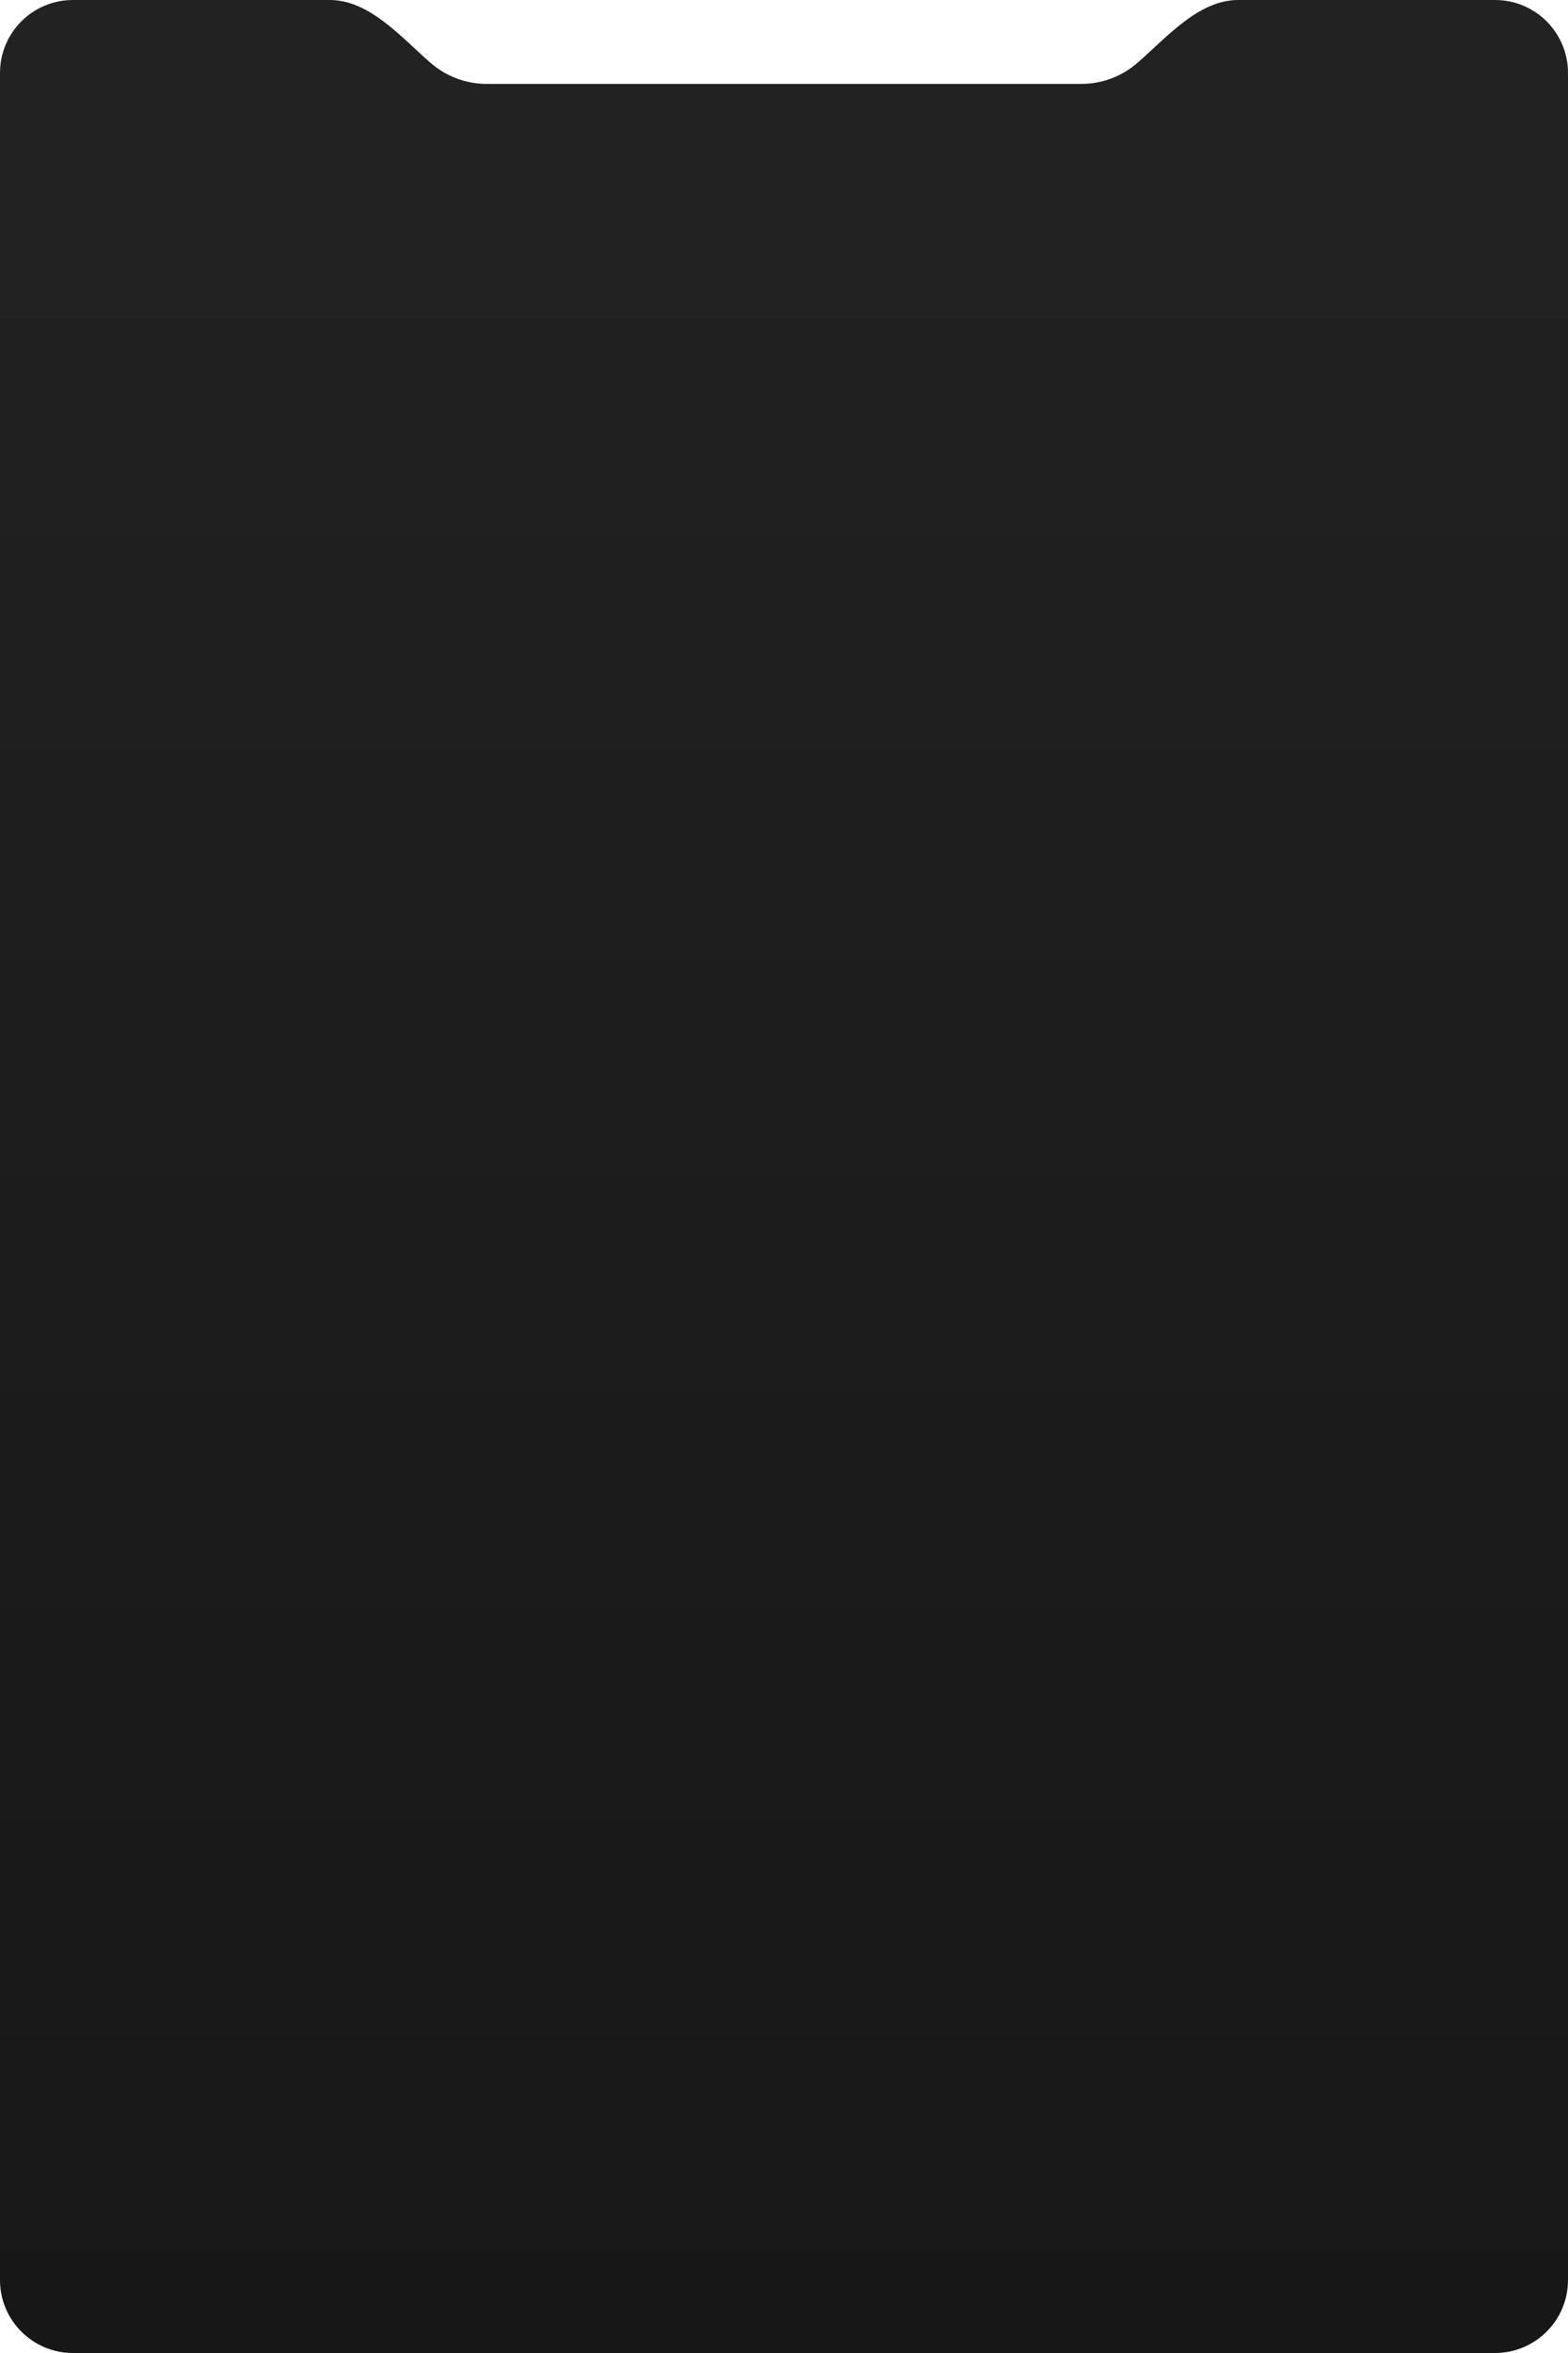
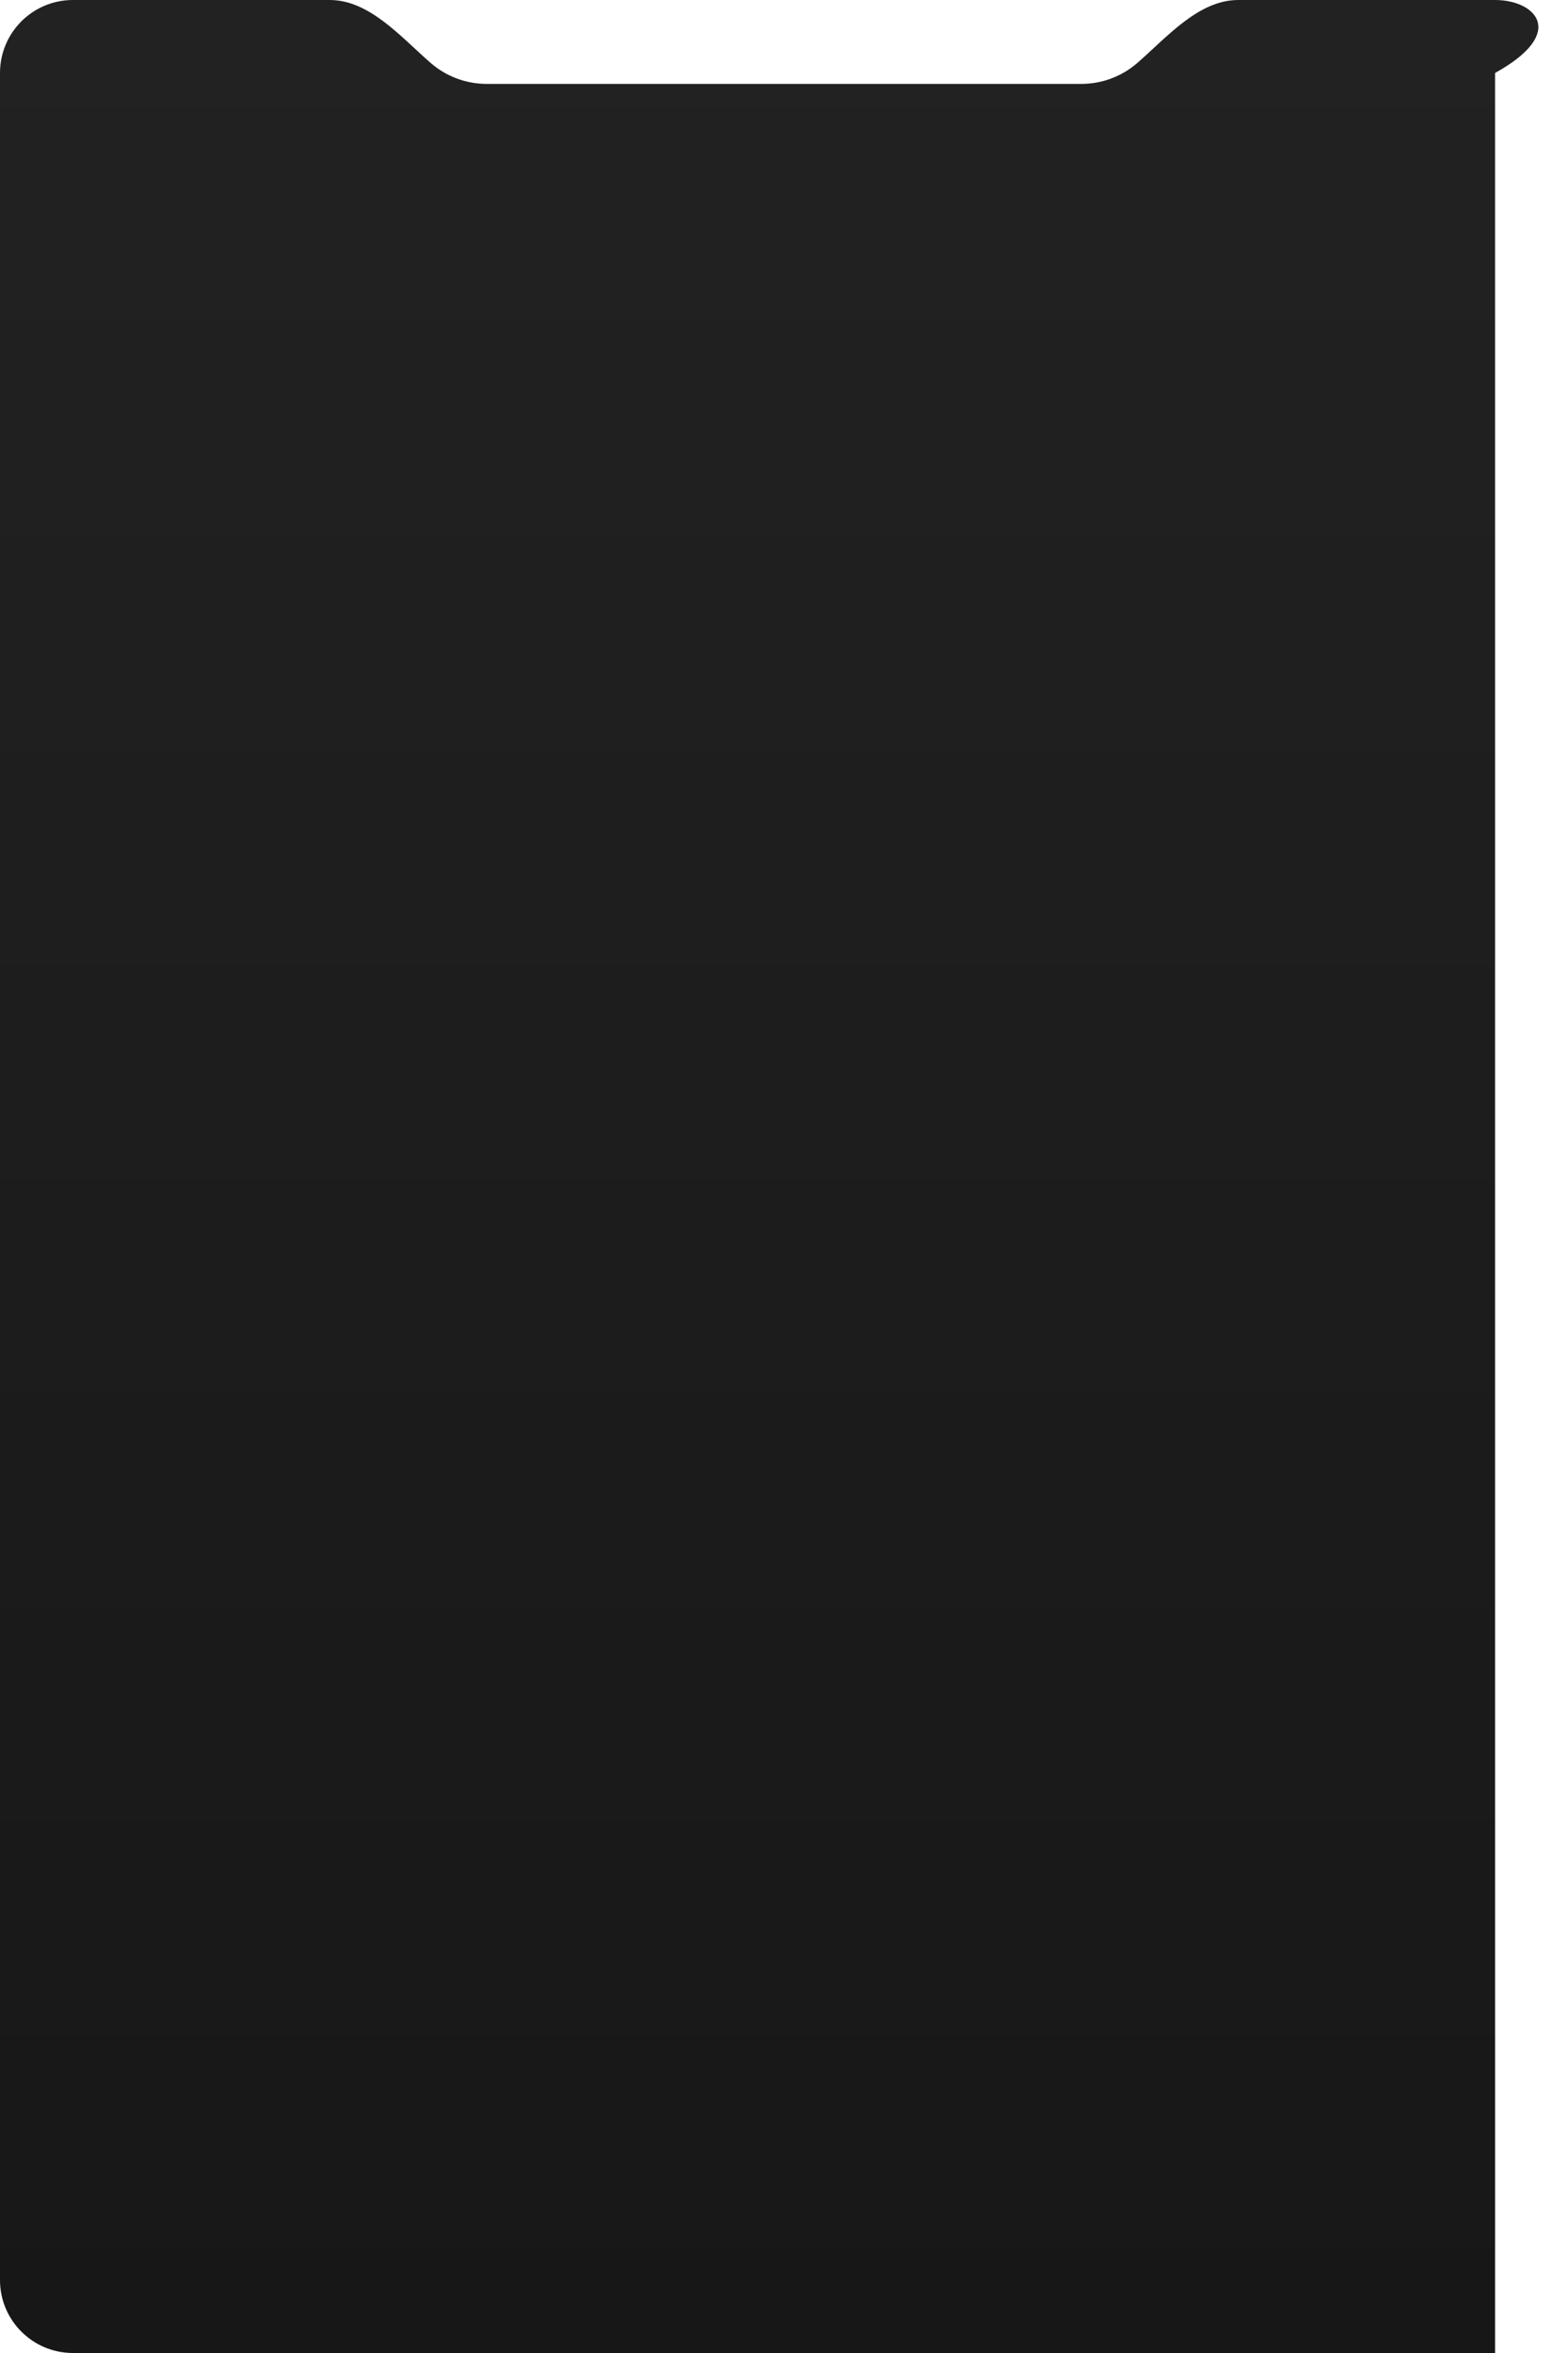
<svg xmlns="http://www.w3.org/2000/svg" width="430" height="645" viewBox="0 0 430 645" fill="none">
-   <path fill-rule="evenodd" clip-rule="evenodd" d="M118.074 17.229C109.867 10.081 101.301 0 90.418 0H20C8.954 0 0 8.954 0 20V625C0 636.046 8.954 645 20 645H410C421.046 645 430 636.046 430 625V20C430 8.954 421.046 0 410 0H339.582C328.699 0 320.133 10.081 311.926 17.229C307.798 20.823 302.403 23 296.5 23H133.5C127.597 23 122.202 20.823 118.074 17.229Z" fill="url(#paint0_linear_2035_3417)" />
+   <path fill-rule="evenodd" clip-rule="evenodd" d="M118.074 17.229C109.867 10.081 101.301 0 90.418 0H20C8.954 0 0 8.954 0 20V625C0 636.046 8.954 645 20 645H410V20C430 8.954 421.046 0 410 0H339.582C328.699 0 320.133 10.081 311.926 17.229C307.798 20.823 302.403 23 296.5 23H133.5C127.597 23 122.202 20.823 118.074 17.229Z" fill="url(#paint0_linear_2035_3417)" />
  <defs>
    <linearGradient id="paint0_linear_2035_3417" x1="215" y1="0" x2="215" y2="705" gradientUnits="userSpaceOnUse">
      <stop stop-color="#222222" />
      <stop offset="1" stop-color="#161616" />
    </linearGradient>
  </defs>
</svg>